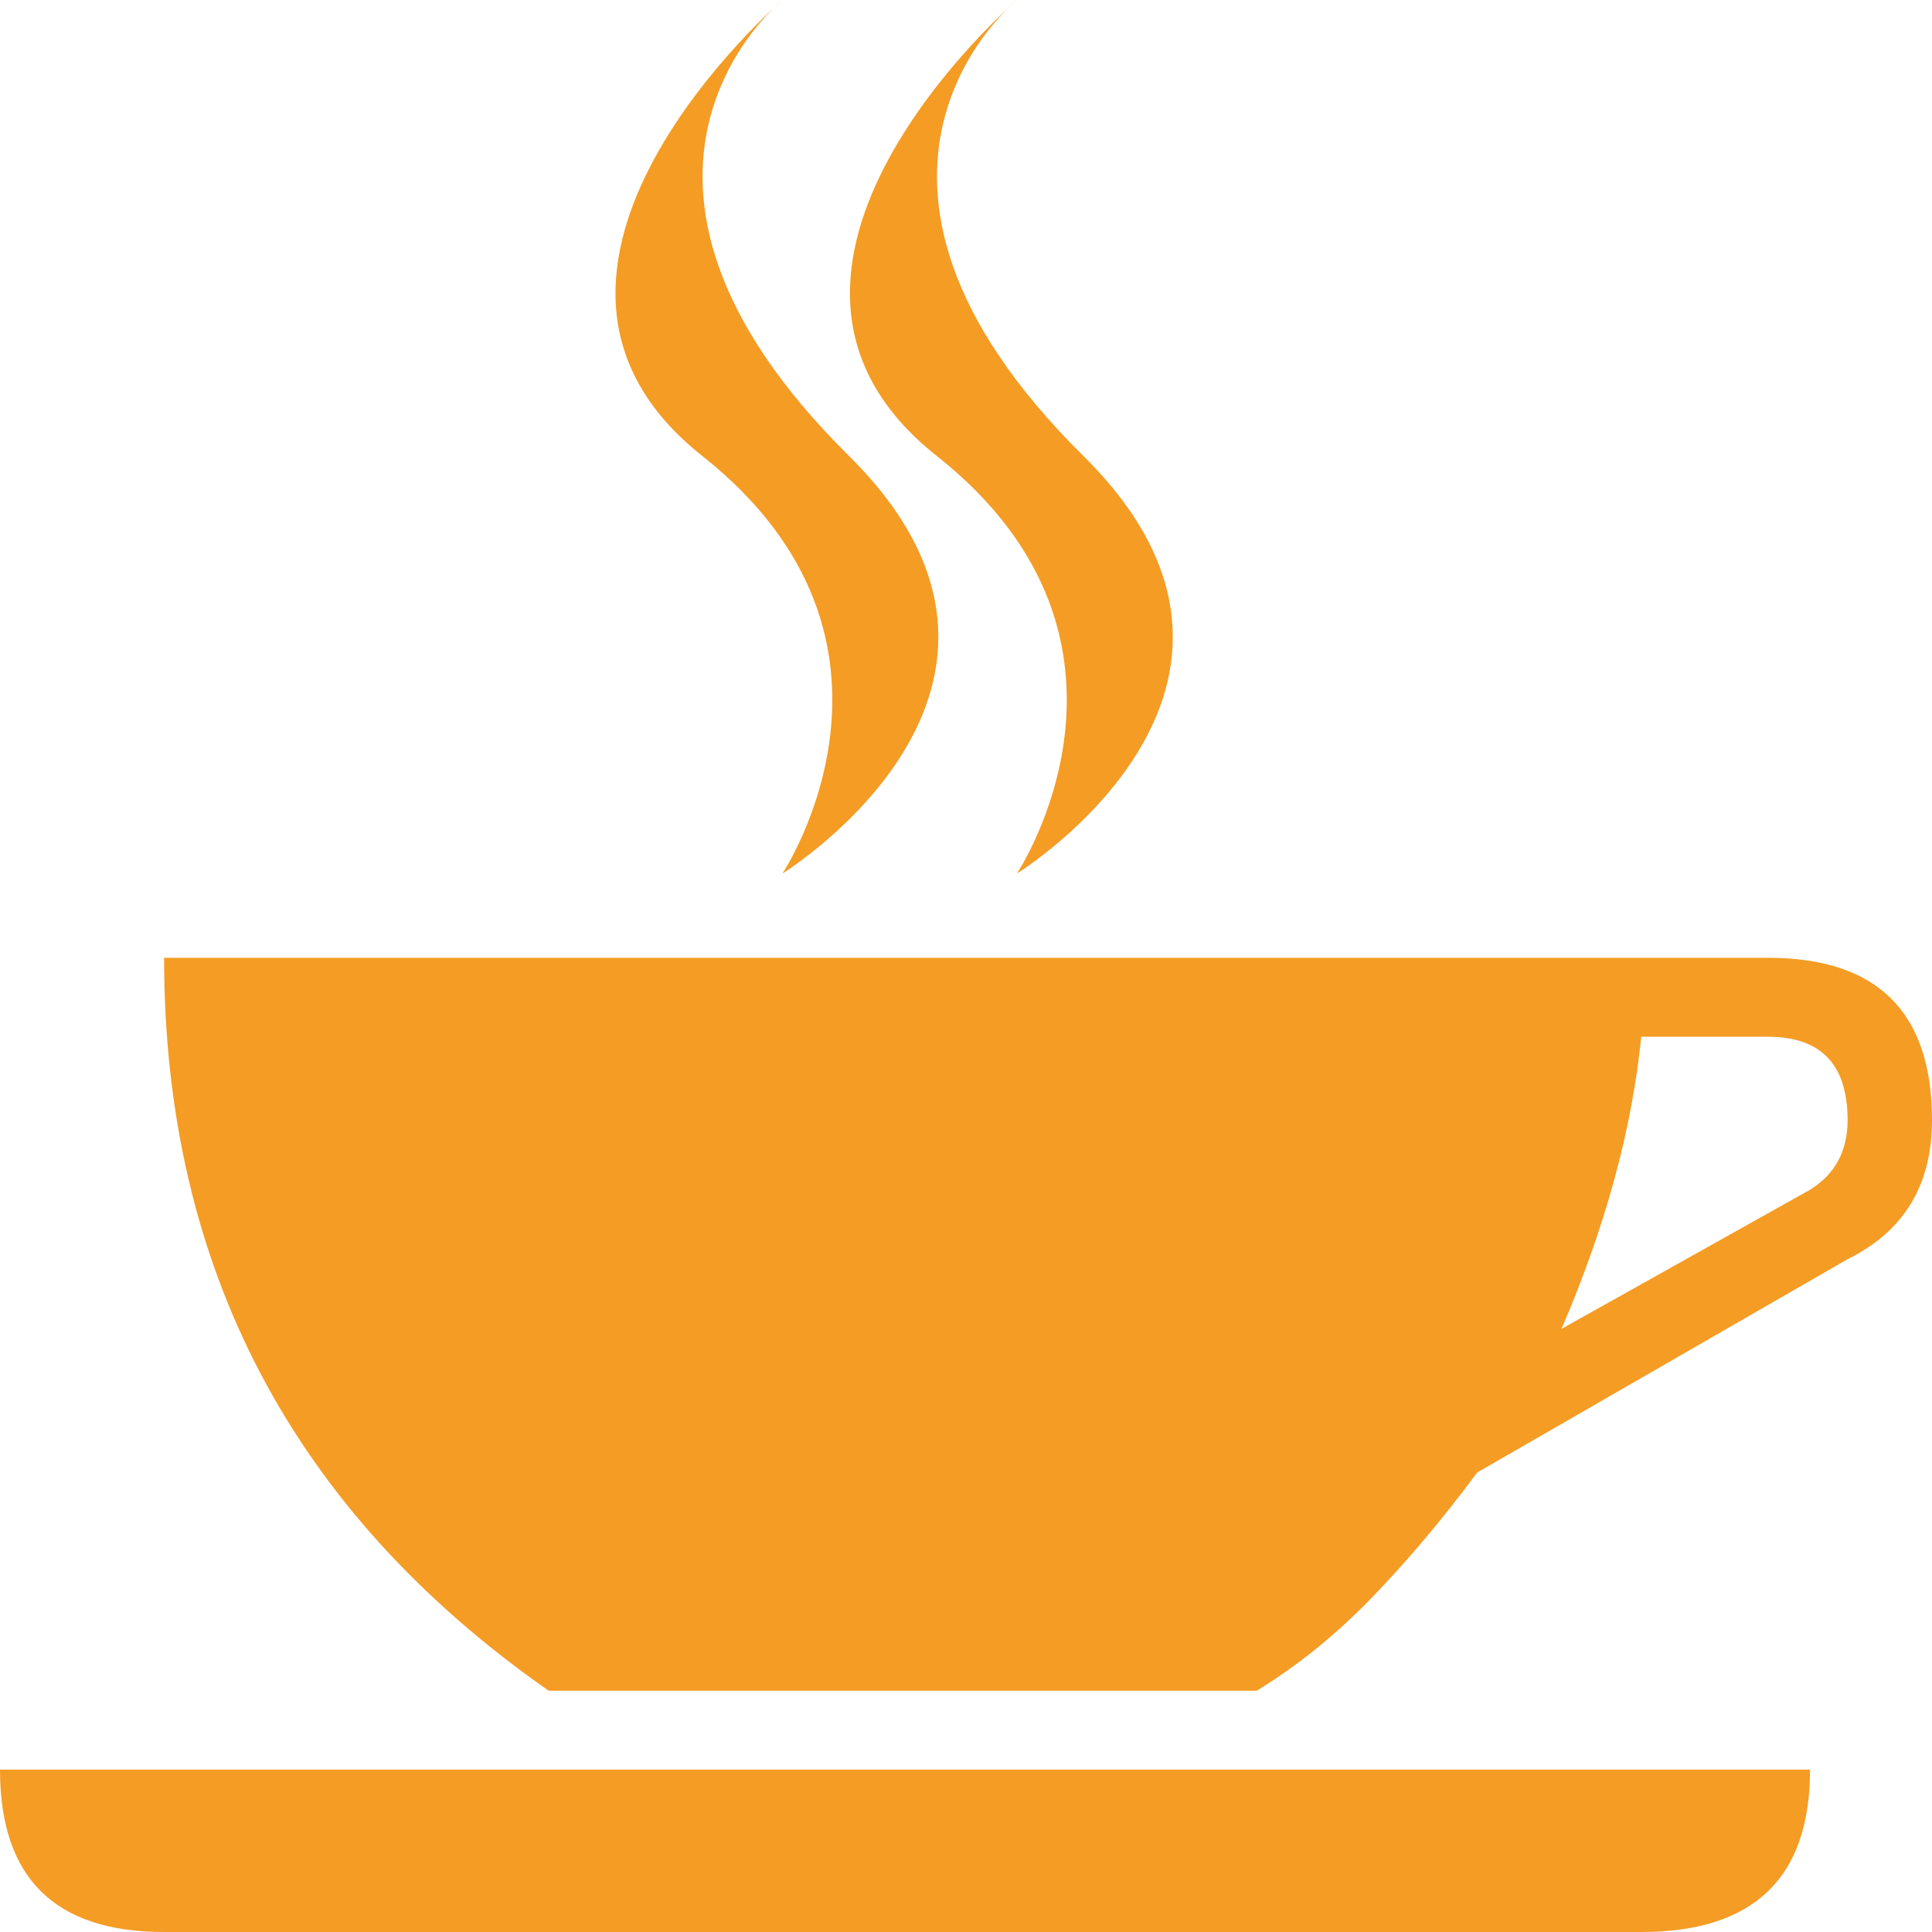
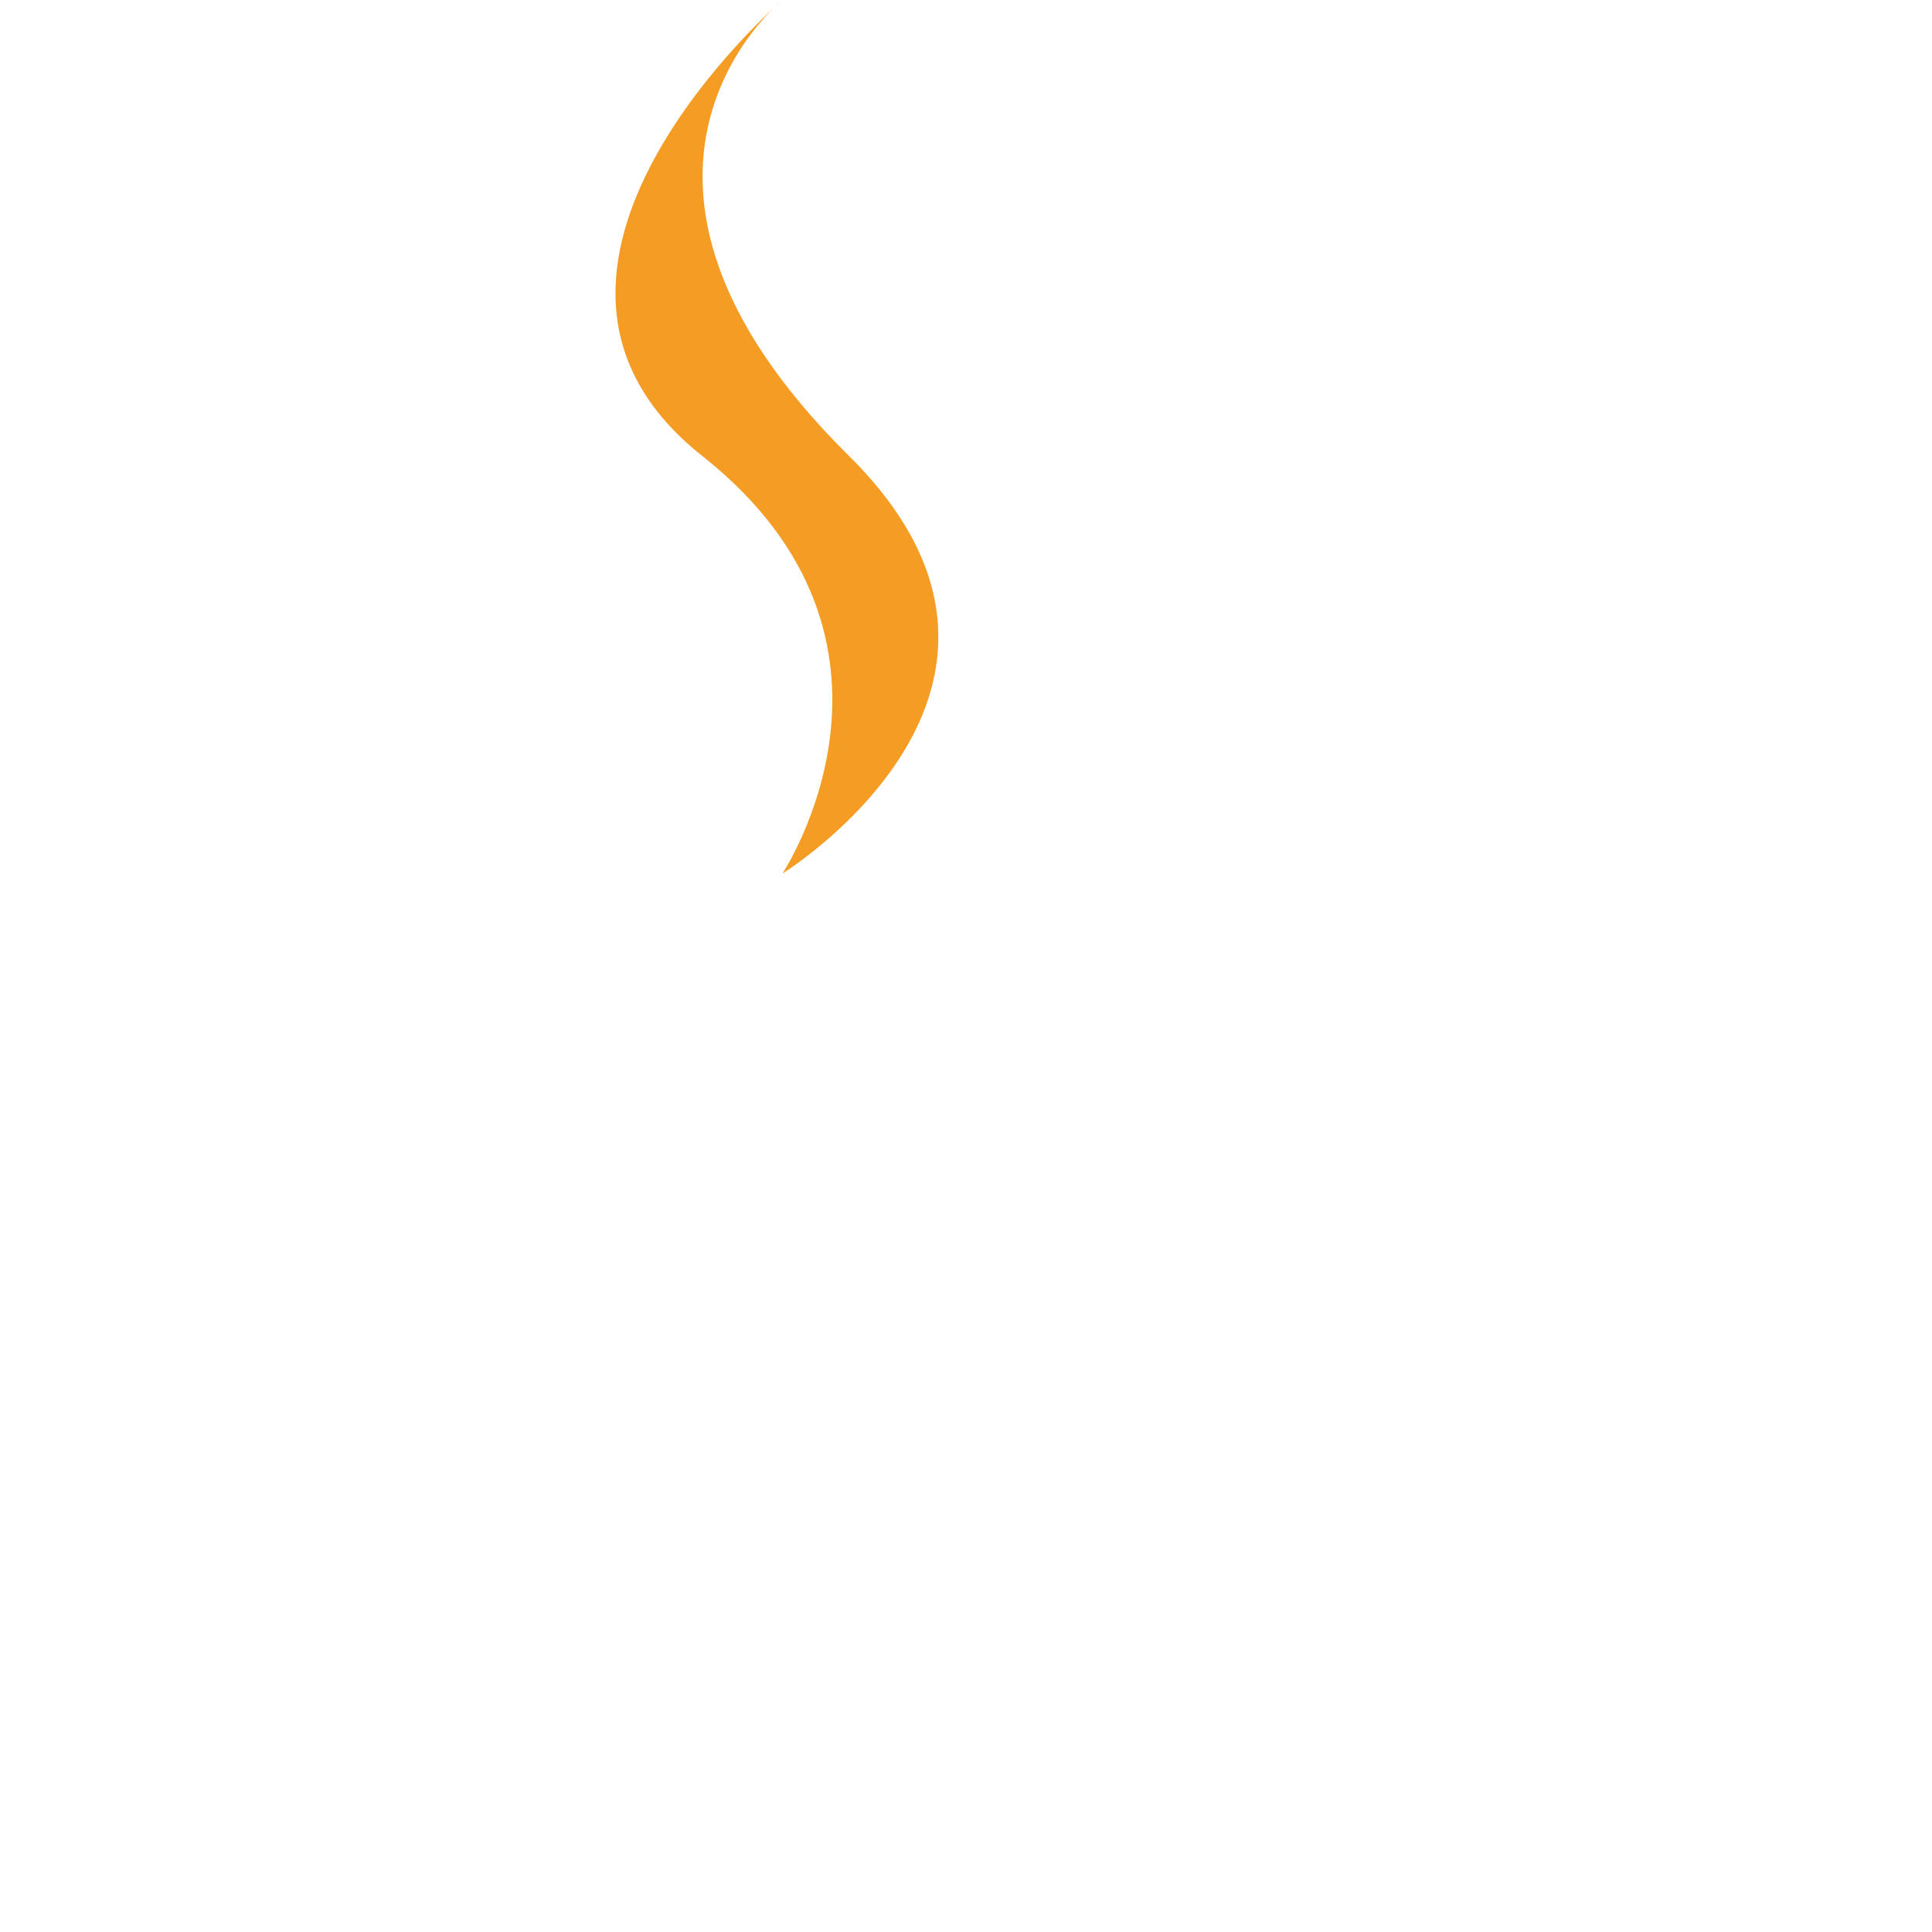
<svg xmlns="http://www.w3.org/2000/svg" version="1.1" id="Ebene_1" x="0px" y="0px" width="16px" height="16px" viewBox="0 0 16 16" enable-background="new 0 0 16 16" xml:space="preserve">
  <g>
-     <path fill="#F49C24" d="M14.641,8.586c0.44,0,0.66,0.229,0.66,0.691c0,0.255-0.104,0.448-0.311,0.576l-2.058,1.152   c0.363-0.845,0.583-1.651,0.66-2.419H14.641z M1.359,7.932c0,2.561,1.062,4.585,3.185,6.07h5.863   c0.336-0.205,0.654-0.461,0.952-0.769s0.589-0.653,0.874-1.038l3.068-1.767C15.767,10.198,16,9.815,16,9.277   c0-0.896-0.453-1.345-1.359-1.345H1.359z M0,14.655C0,15.552,0.453,16,1.359,16h12.233c0.932,0,1.398-0.448,1.398-1.345H0z" />
    <path fill="#F49C24" d="M6.48,0c0,0-1.807,1.443,0.551,3.776C8.972,5.697,6.48,7.234,6.48,7.234s1.278-1.921-0.664-3.458   C3.875,2.24,6.48,0,6.48,0" />
-     <path fill="#F49C24" d="M8.422,0c0,0-1.808,1.443,0.55,3.776c1.942,1.92-0.55,3.458-0.55,3.458S9.7,5.313,7.758,3.776   C5.816,2.24,8.422,0,8.422,0" />
  </g>
</svg>